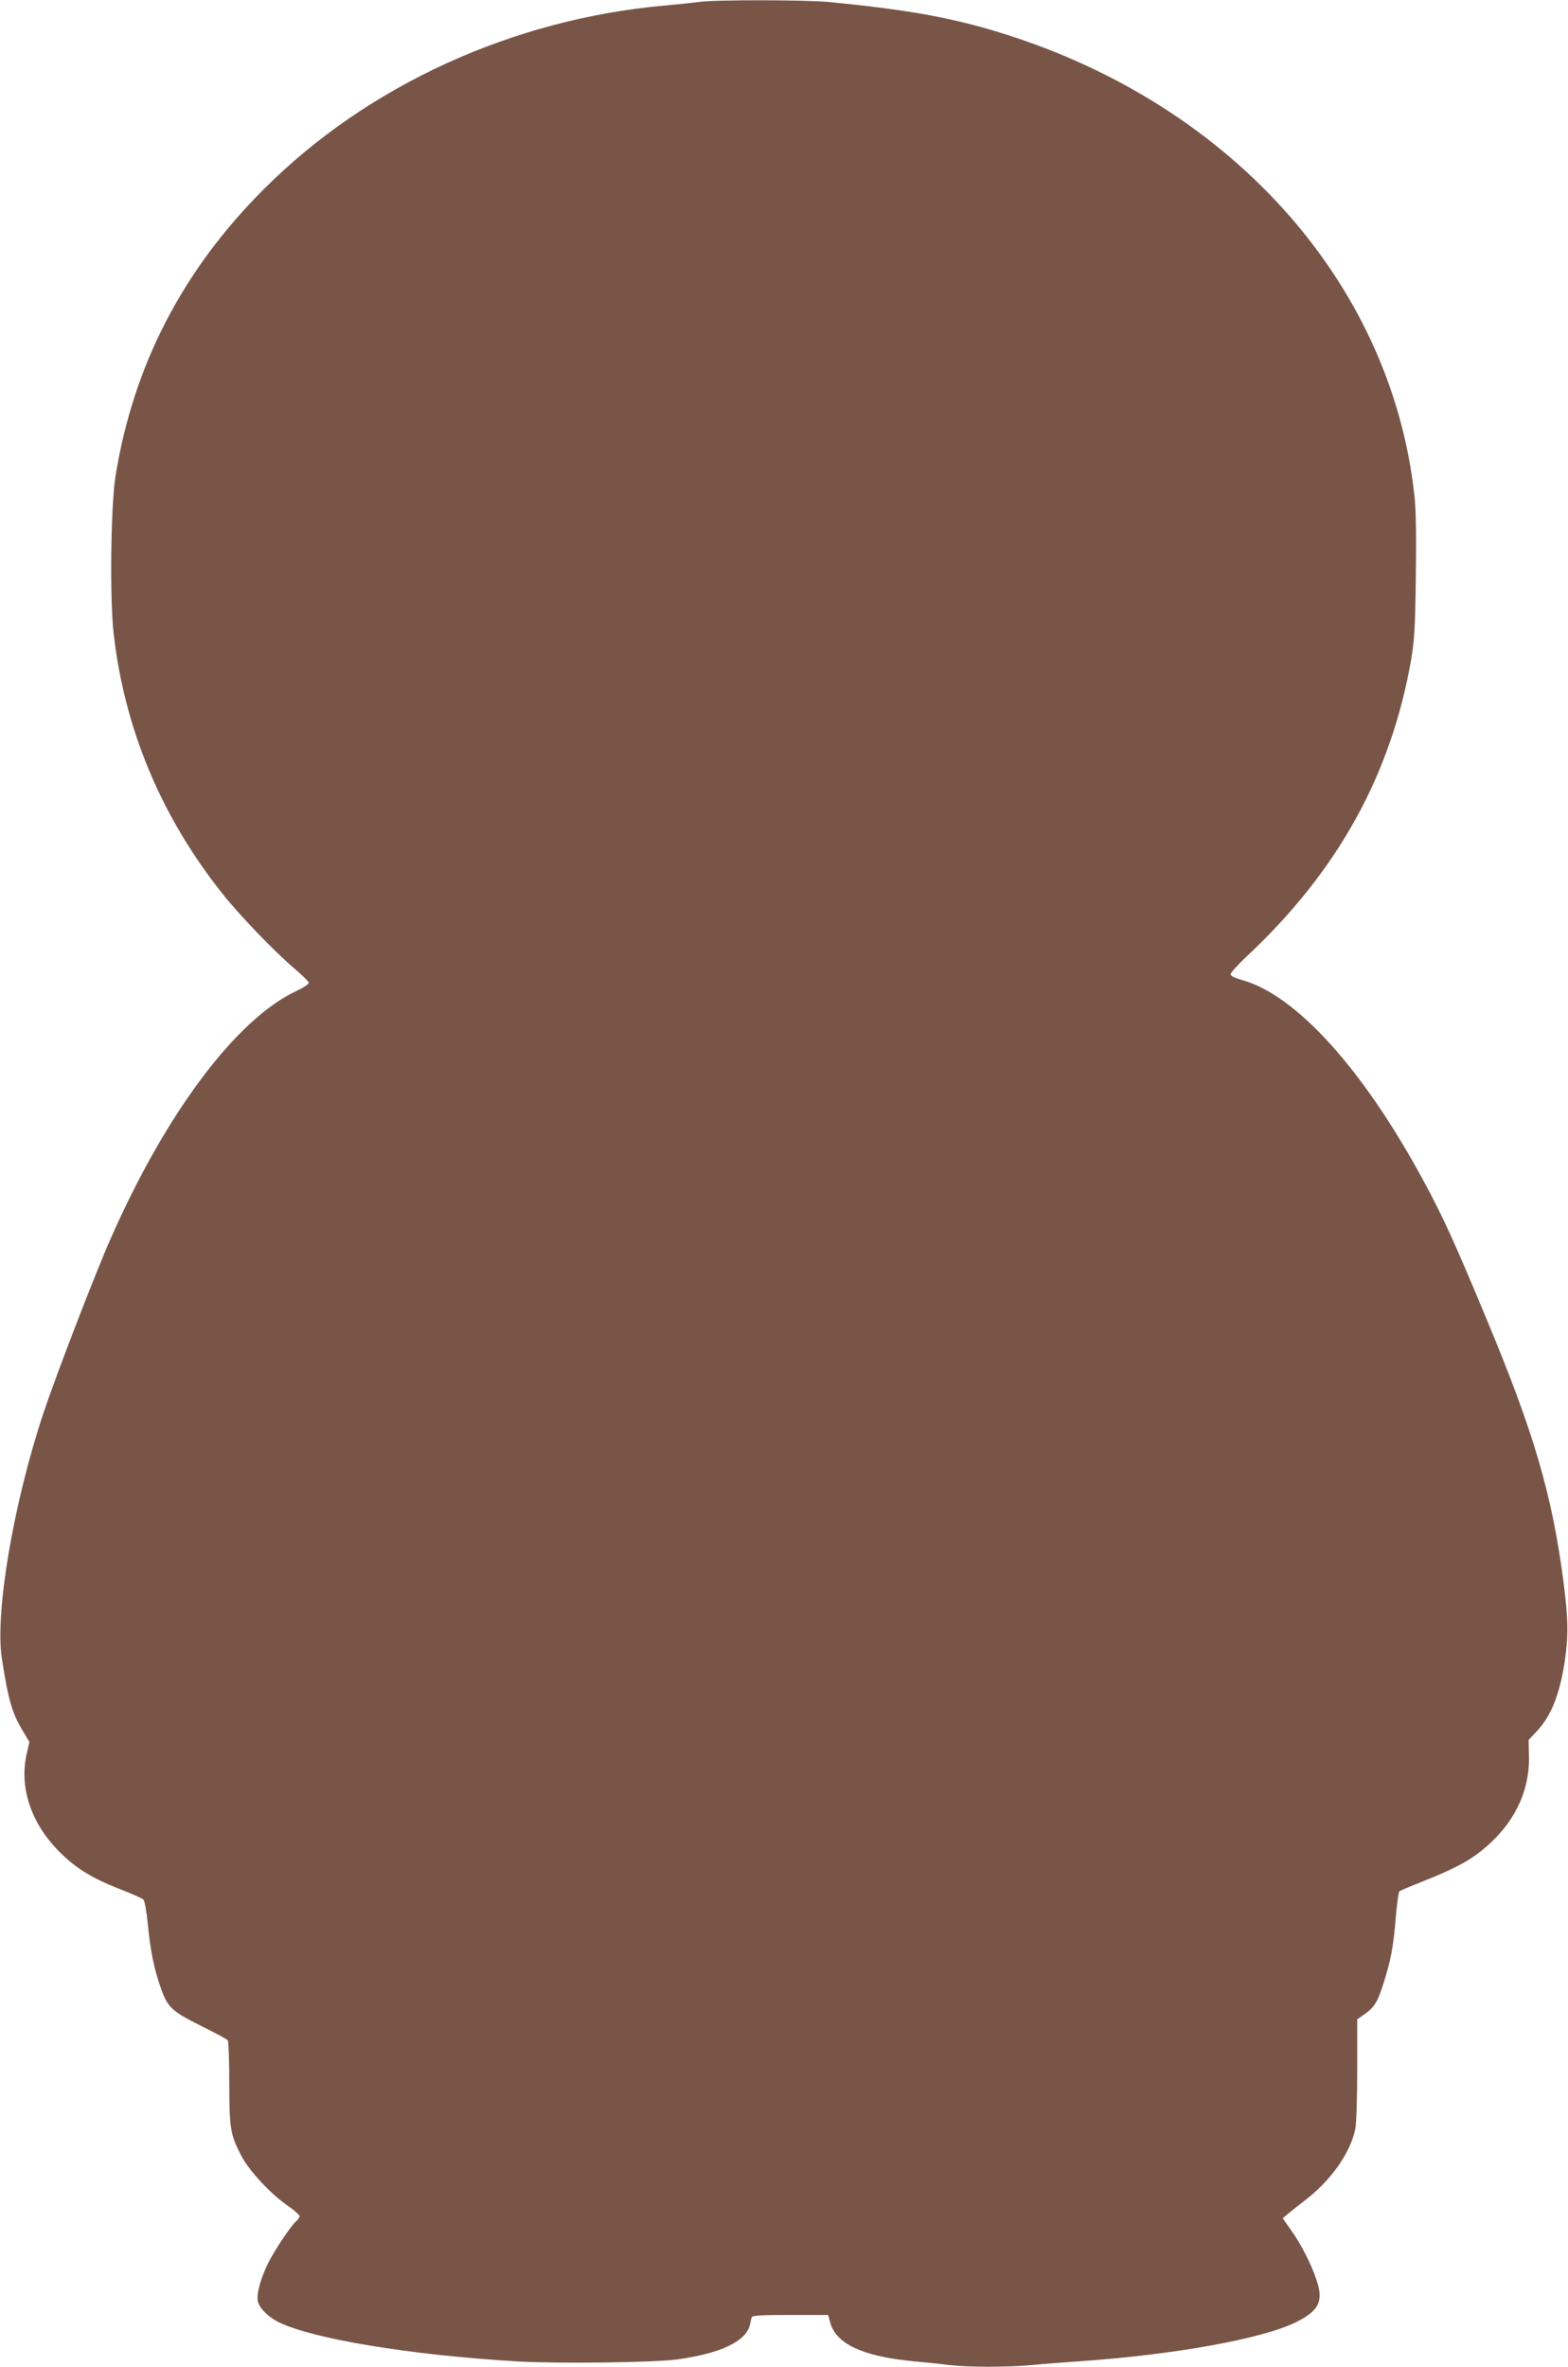
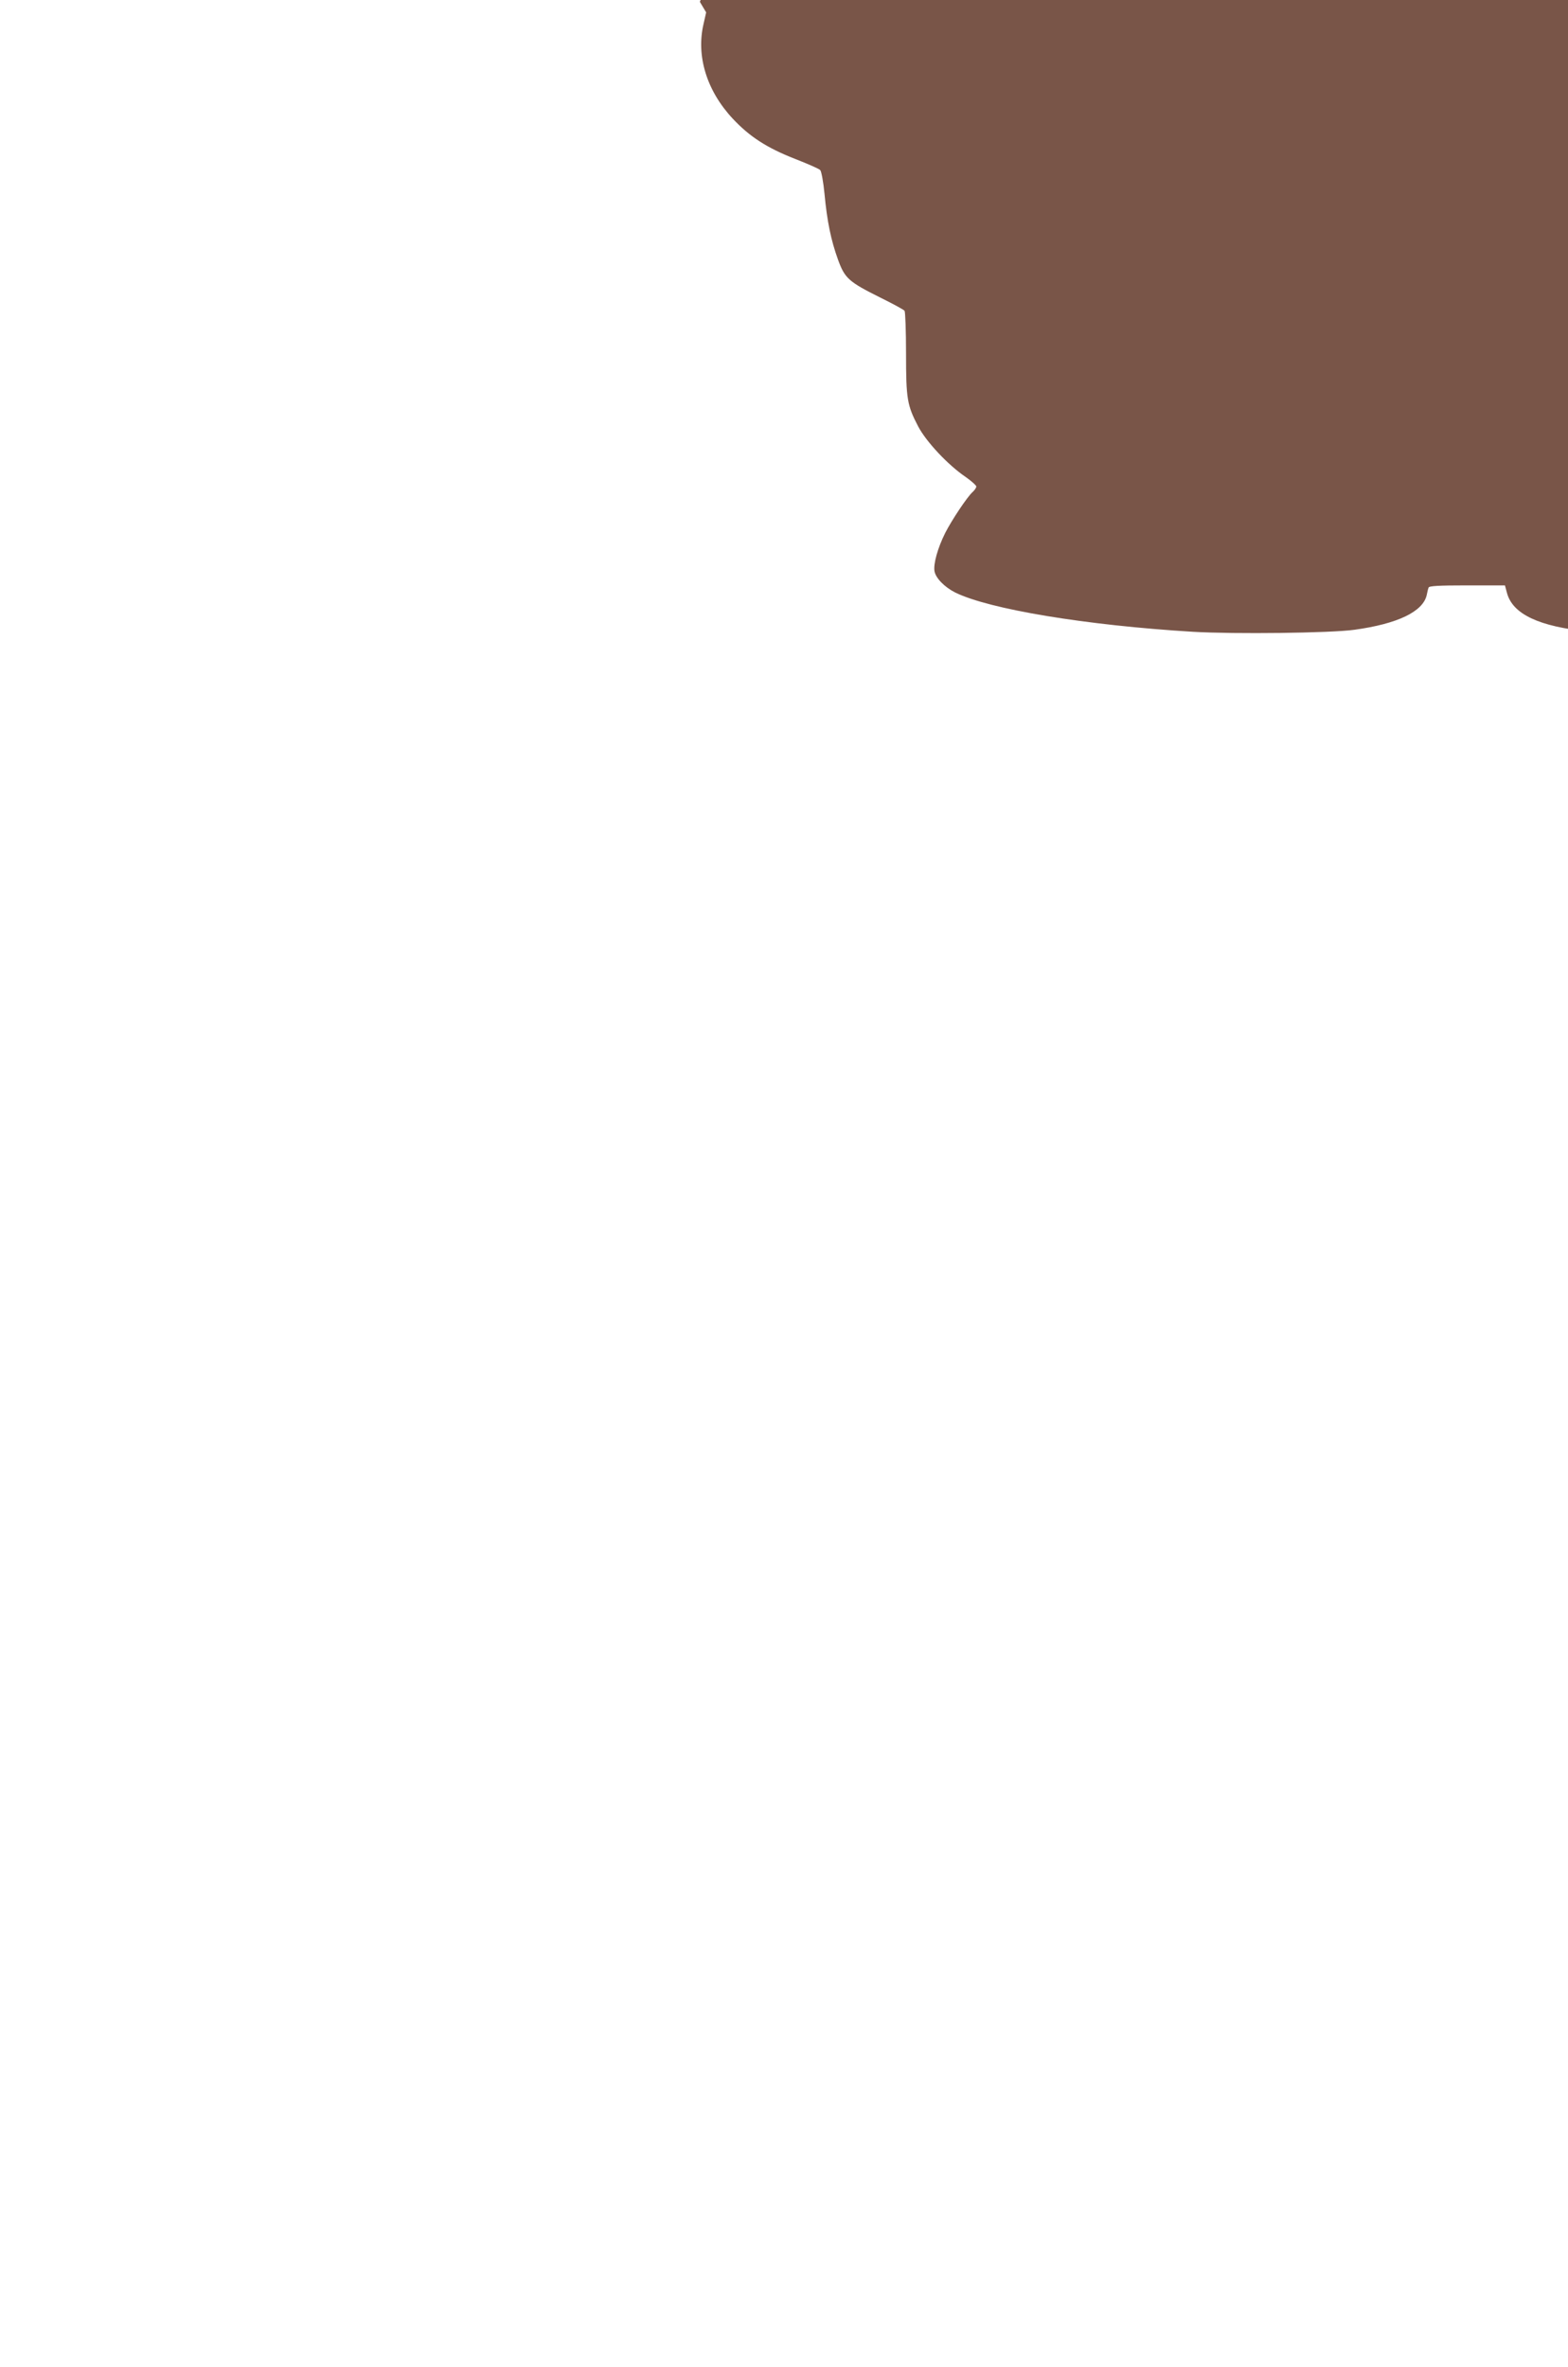
<svg xmlns="http://www.w3.org/2000/svg" version="1.0" width="848pt" height="1280pt" viewBox="0 0 848 1280" preserveAspectRatio="xMidYMid meet">
  <g transform="translate(0,1280) scale(0.1,-0.1)" fill="#795548" stroke="none">
-     <path d="M3785 12790 c-33 -5 -118 -13 -190 -20 -822 -73 -1607 -432 -2165 -990 -444 -442 -711 -961 -806 -1560 -25 -163 -31 -662 -9 -850 59 -513 257 -987 587 -1402 96 -121 281 -313 390 -406 43 -36 78 -71 78 -78 0 -6 -30 -26 -66 -43 -326 -152 -707 -661 -1006 -1341 -86 -195 -294 -735 -364 -945 -162 -488 -262 -1081 -224 -1324 35 -226 55 -296 115 -395 l34 -57 -14 -62 c-41 -174 17 -362 158 -513 91 -97 183 -157 336 -217 69 -27 131 -54 137 -61 6 -6 17 -64 23 -128 14 -149 35 -251 73 -356 37 -102 58 -120 228 -205 69 -34 128 -66 132 -72 4 -5 8 -109 8 -230 0 -248 6 -281 66 -396 44 -83 161 -208 257 -273 31 -22 57 -45 57 -51 0 -7 -9 -20 -20 -30 -29 -26 -113 -152 -148 -221 -41 -82 -65 -168 -58 -208 7 -37 54 -85 111 -114 184 -91 708 -178 1288 -213 223 -13 745 -7 872 11 233 32 371 98 391 188 3 15 7 33 10 40 2 9 53 12 208 12 l205 0 11 -41 c31 -115 174 -182 445 -209 66 -6 156 -15 199 -21 102 -12 313 -12 447 0 57 6 176 15 264 21 506 35 981 121 1162 210 126 62 152 114 113 229 -29 87 -83 193 -138 270 l-45 64 25 21 c13 12 60 48 102 81 138 107 242 257 266 384 6 29 10 174 10 322 l0 268 26 18 c66 45 82 68 117 179 39 123 53 196 67 369 6 66 14 122 18 126 4 4 61 28 127 54 167 67 242 106 316 165 172 137 262 315 258 511 l-2 89 47 50 c74 80 119 191 147 365 22 145 21 233 -5 438 -62 473 -159 806 -416 1422 -172 414 -238 559 -341 748 -326 604 -690 1007 -983 1087 -39 11 -61 22 -61 31 0 8 41 53 90 99 491 461 778 980 887 1604 17 101 22 175 25 446 3 214 1 362 -7 435 -126 1170 -1017 2151 -2293 2524 -247 72 -474 111 -872 150 -124 12 -608 13 -700 1z" />
+     <path d="M3785 12790 l34 -57 -14 -62 c-41 -174 17 -362 158 -513 91 -97 183 -157 336 -217 69 -27 131 -54 137 -61 6 -6 17 -64 23 -128 14 -149 35 -251 73 -356 37 -102 58 -120 228 -205 69 -34 128 -66 132 -72 4 -5 8 -109 8 -230 0 -248 6 -281 66 -396 44 -83 161 -208 257 -273 31 -22 57 -45 57 -51 0 -7 -9 -20 -20 -30 -29 -26 -113 -152 -148 -221 -41 -82 -65 -168 -58 -208 7 -37 54 -85 111 -114 184 -91 708 -178 1288 -213 223 -13 745 -7 872 11 233 32 371 98 391 188 3 15 7 33 10 40 2 9 53 12 208 12 l205 0 11 -41 c31 -115 174 -182 445 -209 66 -6 156 -15 199 -21 102 -12 313 -12 447 0 57 6 176 15 264 21 506 35 981 121 1162 210 126 62 152 114 113 229 -29 87 -83 193 -138 270 l-45 64 25 21 c13 12 60 48 102 81 138 107 242 257 266 384 6 29 10 174 10 322 l0 268 26 18 c66 45 82 68 117 179 39 123 53 196 67 369 6 66 14 122 18 126 4 4 61 28 127 54 167 67 242 106 316 165 172 137 262 315 258 511 l-2 89 47 50 c74 80 119 191 147 365 22 145 21 233 -5 438 -62 473 -159 806 -416 1422 -172 414 -238 559 -341 748 -326 604 -690 1007 -983 1087 -39 11 -61 22 -61 31 0 8 41 53 90 99 491 461 778 980 887 1604 17 101 22 175 25 446 3 214 1 362 -7 435 -126 1170 -1017 2151 -2293 2524 -247 72 -474 111 -872 150 -124 12 -608 13 -700 1z" />
  </g>
</svg>